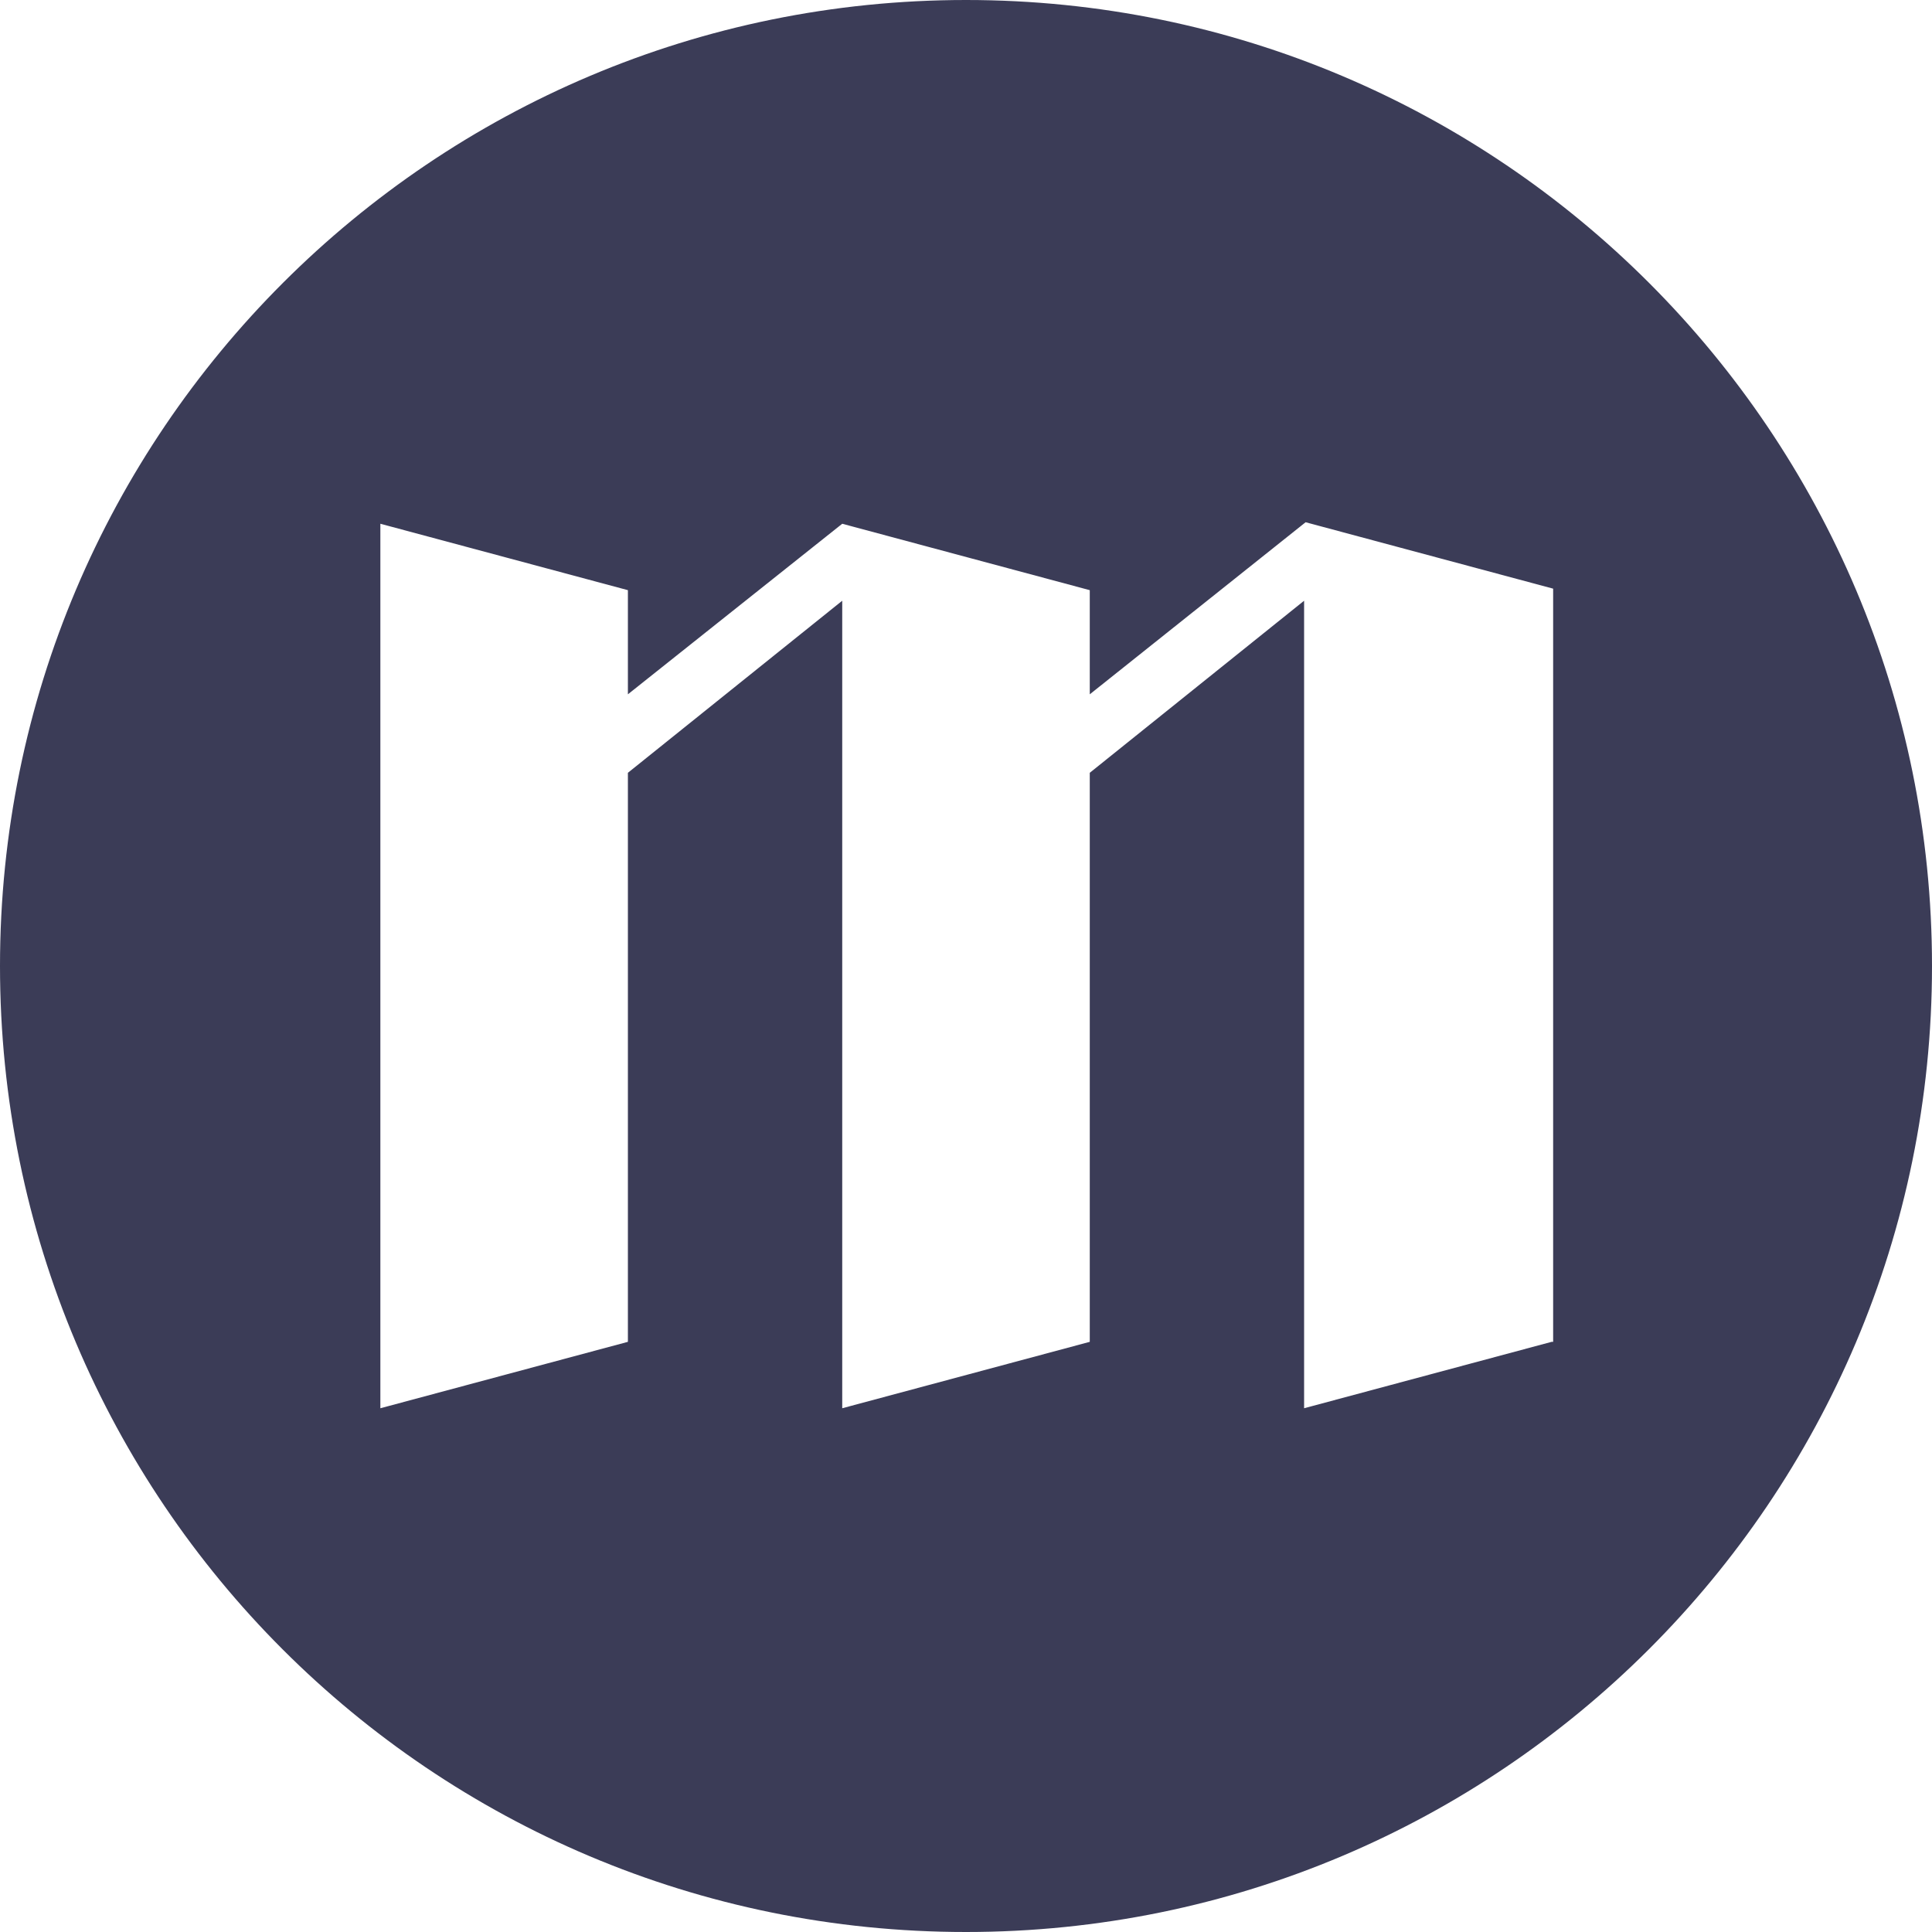
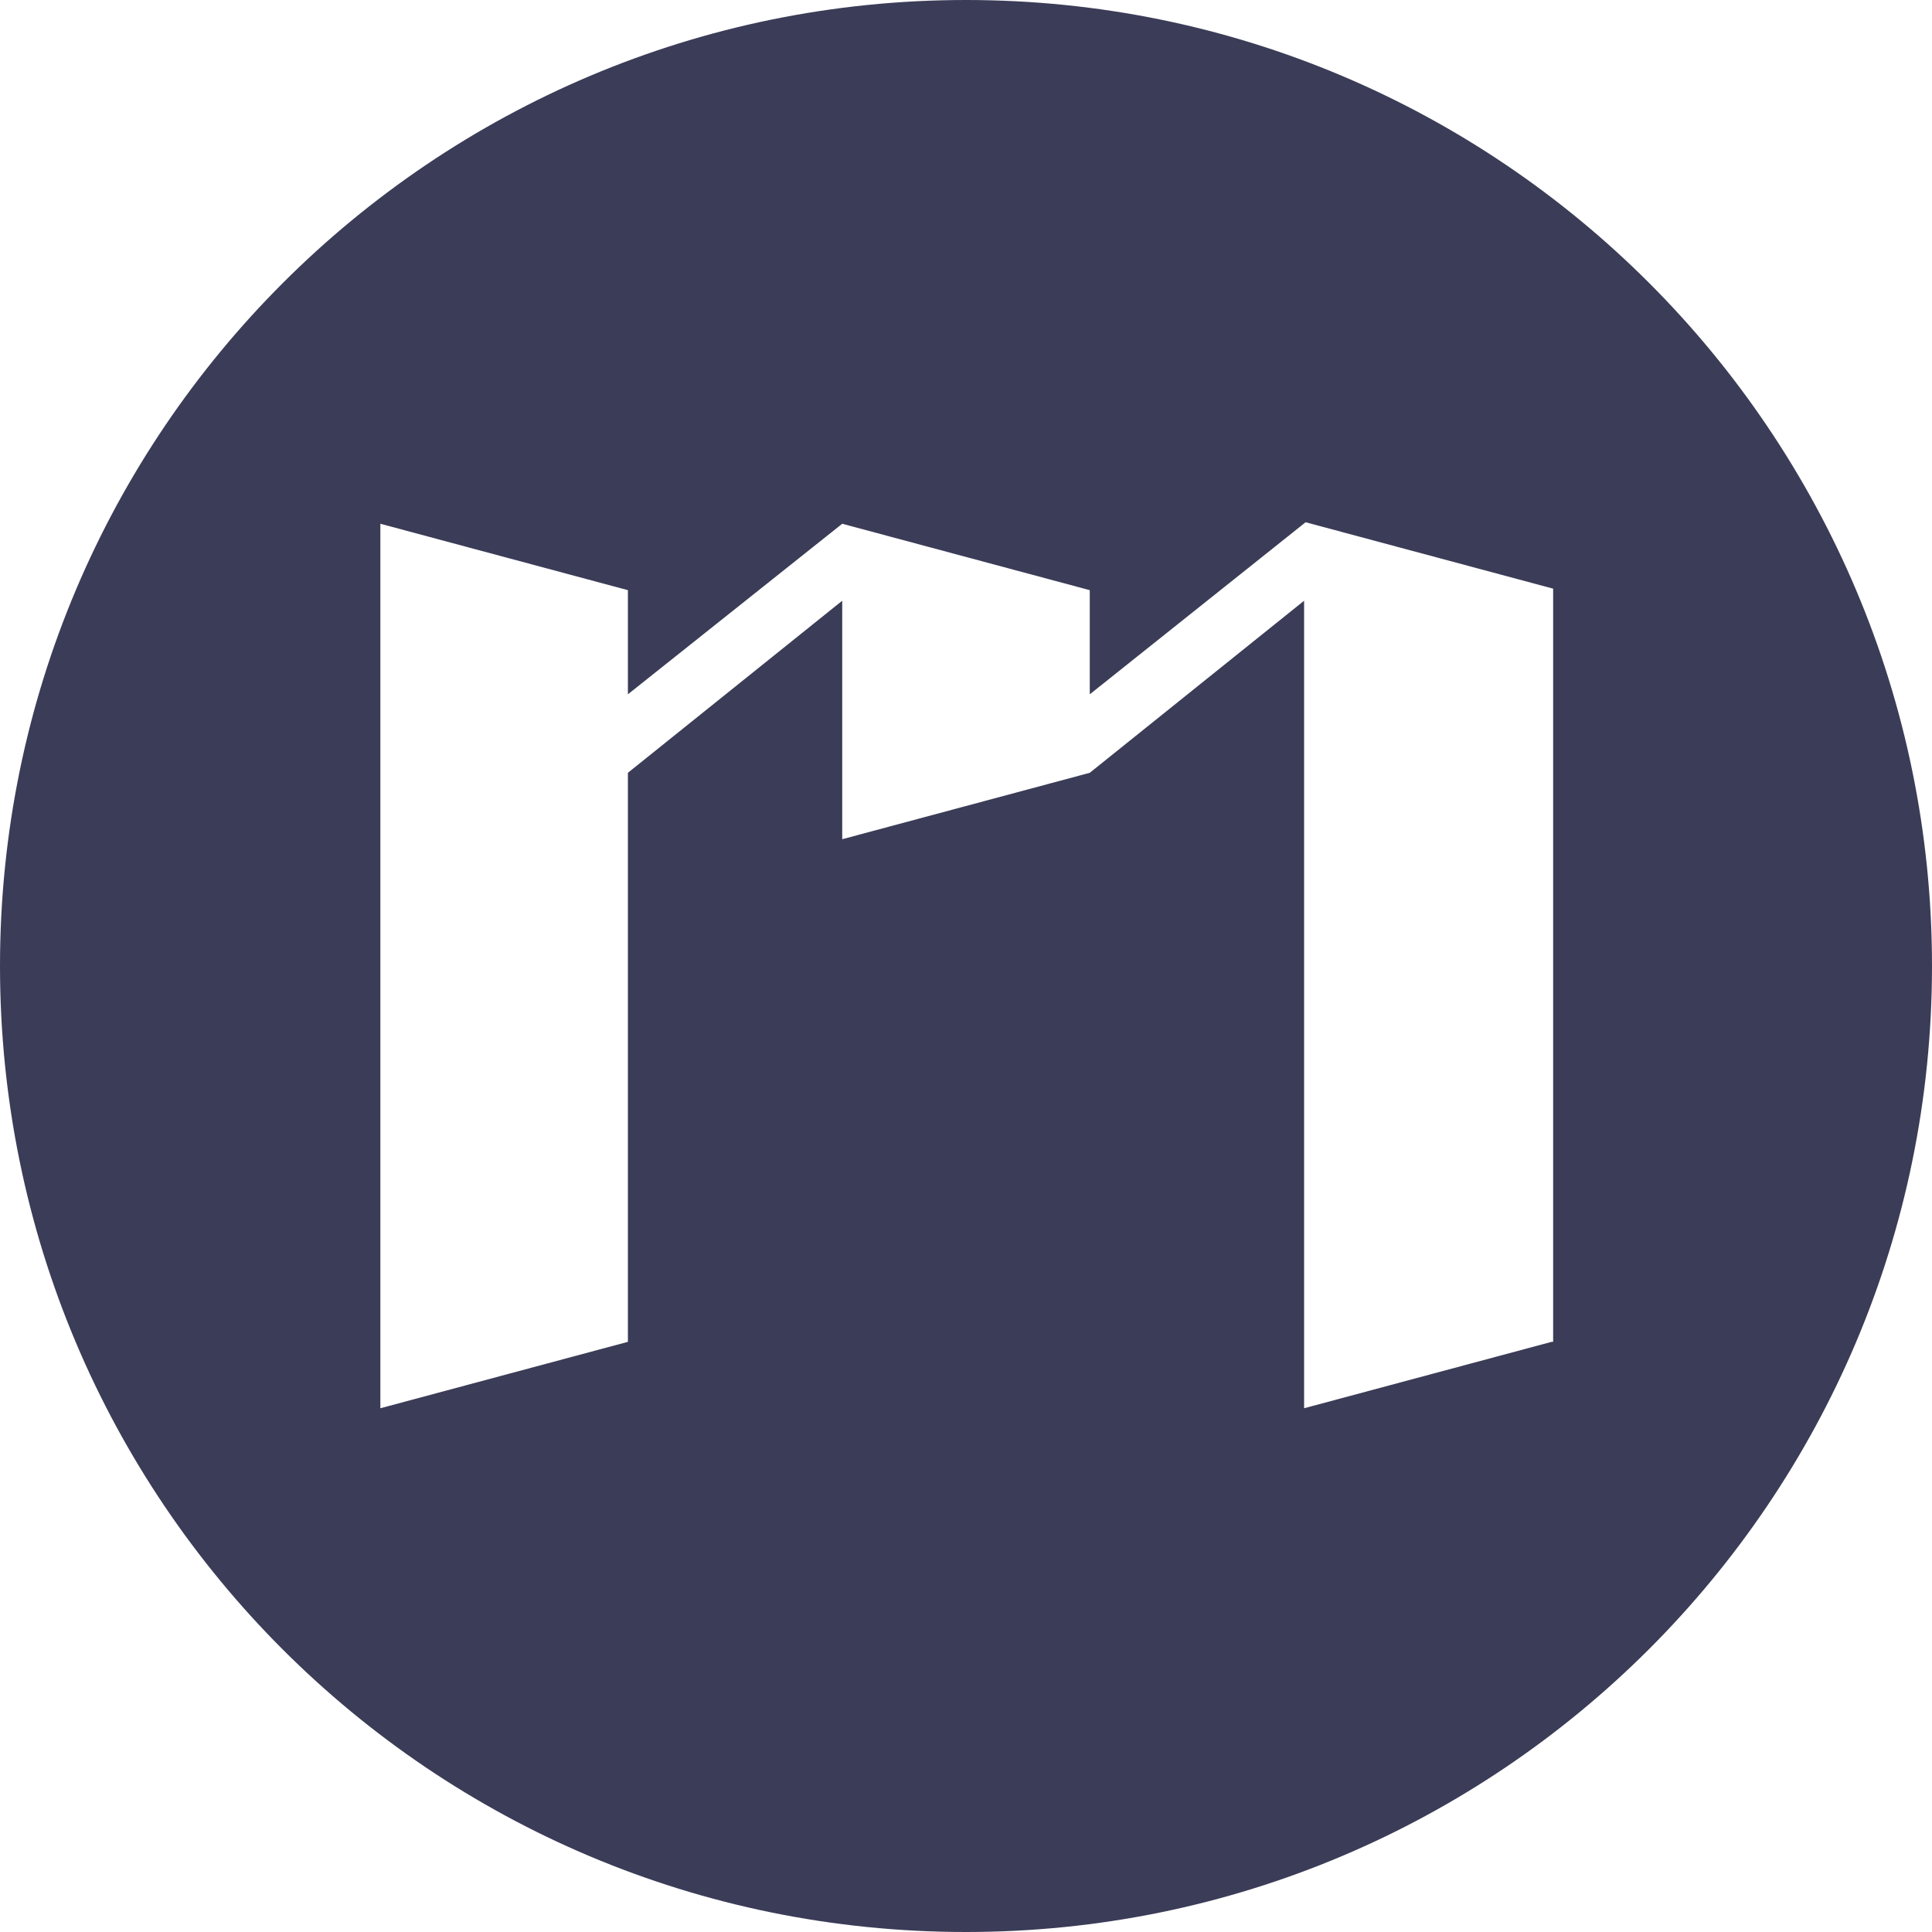
<svg xmlns="http://www.w3.org/2000/svg" version="1.1" id="moderan-icon" x="0px" y="0px" viewBox="0 0 128 128" style="enable-background:new 0 0 128 128;" xml:space="preserve">
  <style type="text/css">.moderan-icon{fill:#3B3C57;}</style>
-   <path class="moderan-icon" d="M64,0C28.7,0,0,28.6,0,64s28.6,64,64,64c35.3,0,64-28.6,64-64c0,0,0,0,0,0C128,28.7,99.4,0,64,0z M102.8,88.9 l-16.4,4.4V39.8L72.2,51.2v37.7l-16.4,4.4V39.8L41.6,51.2v37.7l-16.4,4.4V34.7l16.4,4.4V46l14.2-11.3l16.4,4.4V46l14.3-11.4 l16.4,4.4V88.9z" />
+   <path class="moderan-icon" d="M64,0C28.7,0,0,28.6,0,64s28.6,64,64,64c35.3,0,64-28.6,64-64c0,0,0,0,0,0C128,28.7,99.4,0,64,0z M102.8,88.9 l-16.4,4.4V39.8L72.2,51.2l-16.4,4.4V39.8L41.6,51.2v37.7l-16.4,4.4V34.7l16.4,4.4V46l14.2-11.3l16.4,4.4V46l14.3-11.4 l16.4,4.4V88.9z" />
</svg>